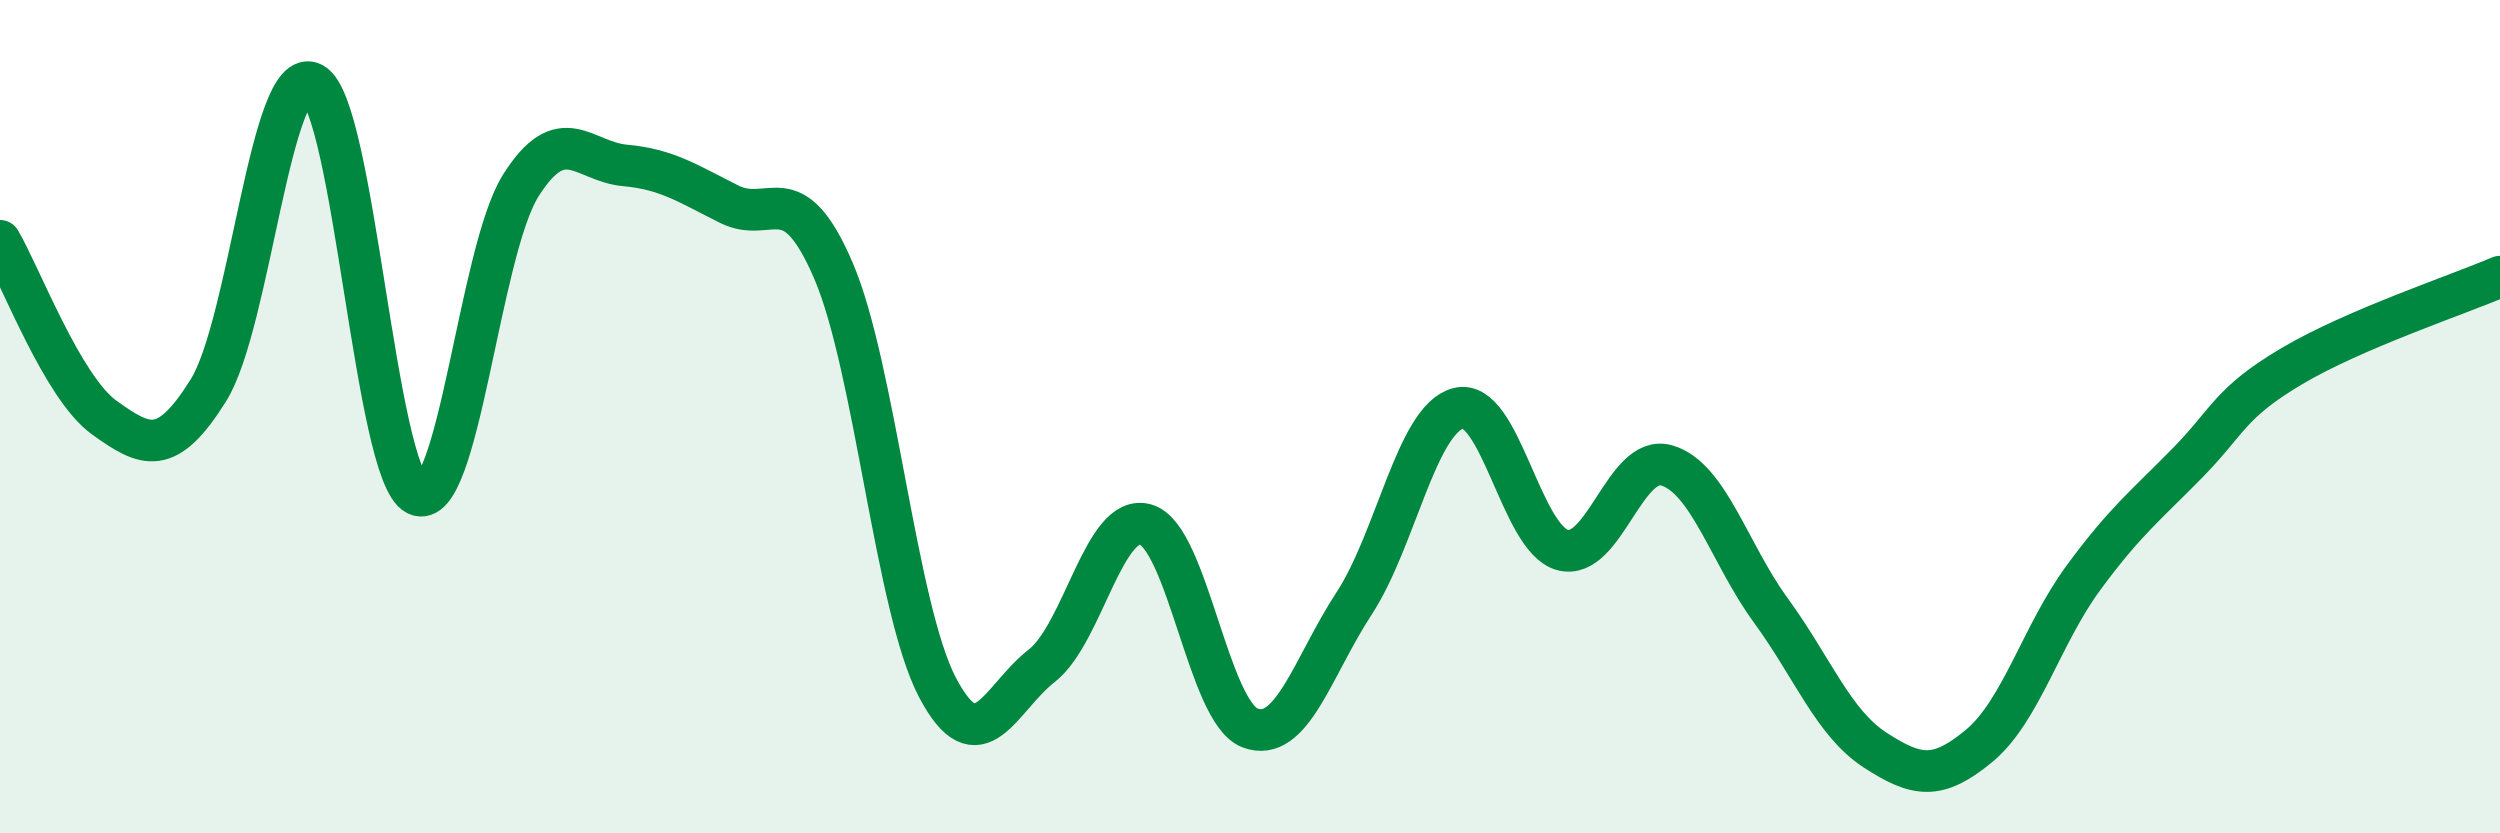
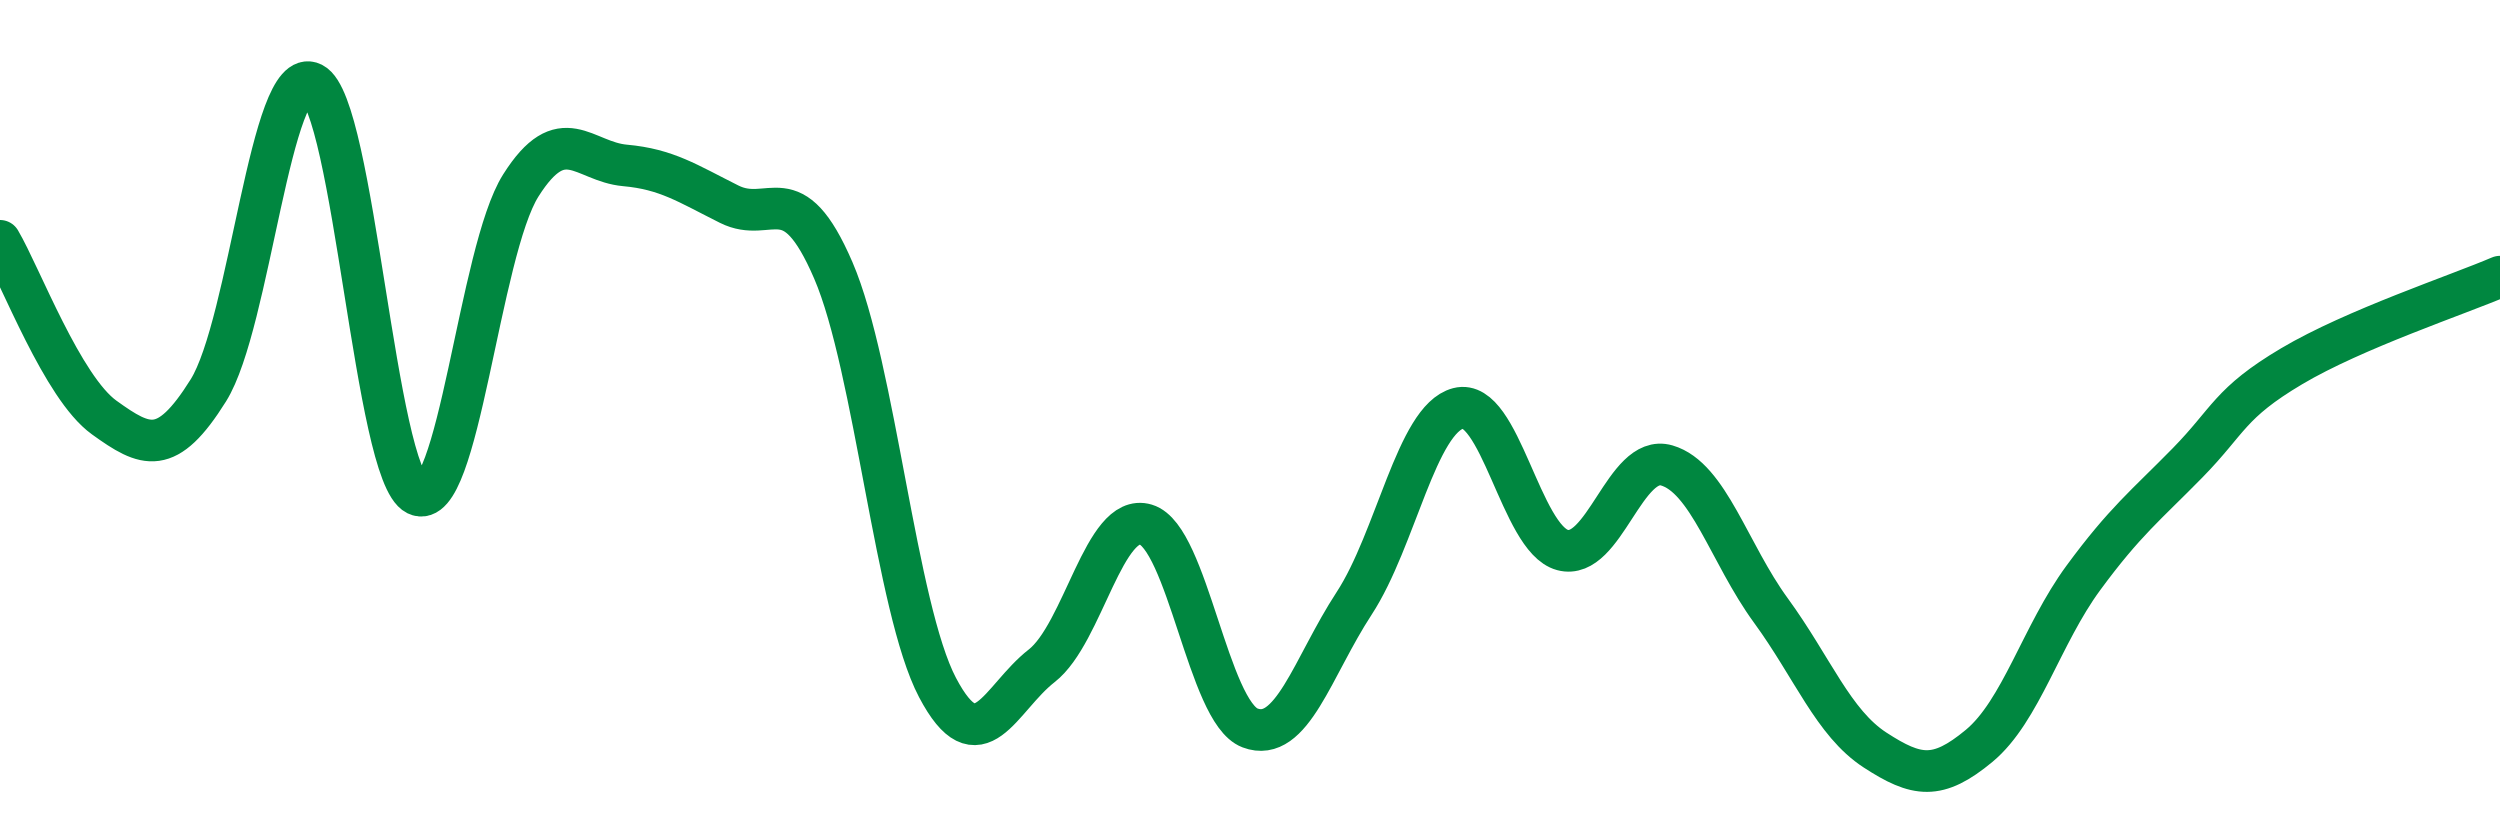
<svg xmlns="http://www.w3.org/2000/svg" width="60" height="20" viewBox="0 0 60 20">
-   <path d="M 0,5.78 C 0.5,6.63 1.5,9.3 2.5,10.02 C 3.5,10.74 4,10.97 5,9.37 C 6,7.77 6.5,1.5 7.5,2 C 8.5,2.5 9,11.38 10,11.87 C 11,12.36 11.5,6.03 12.5,4.45 C 13.5,2.87 14,3.88 15,3.97 C 16,4.06 16.5,4.4 17.5,4.9 C 18.5,5.4 19,4.17 20,6.49 C 21,8.81 21.5,14.6 22.5,16.5 C 23.5,18.4 24,16.76 25,15.98 C 26,15.2 26.5,12.29 27.5,12.59 C 28.5,12.89 29,17.09 30,17.47 C 31,17.85 31.5,16.01 32.5,14.48 C 33.5,12.95 34,10.06 35,9.8 C 36,9.54 36.5,12.93 37.5,13.2 C 38.5,13.47 39,10.88 40,11.17 C 41,11.46 41.5,13.28 42.5,14.65 C 43.5,16.02 44,17.35 45,18 C 46,18.65 46.5,18.73 47.5,17.9 C 48.5,17.07 49,15.23 50,13.87 C 51,12.51 51.5,12.13 52.5,11.11 C 53.5,10.09 53.5,9.68 55,8.79 C 56.5,7.9 59,7.07 60,6.64L60 20L0 20Z" fill="#008740" opacity="0.1" stroke-linecap="round" stroke-linejoin="round" />
  <path d="M 0,5.78 C 0.5,6.63 1.5,9.3 2.5,10.02 C 3.5,10.74 4,10.97 5,9.37 C 6,7.77 6.5,1.5 7.5,2 C 8.5,2.5 9,11.38 10,11.87 C 11,12.36 11.5,6.03 12.5,4.45 C 13.5,2.87 14,3.88 15,3.97 C 16,4.06 16.5,4.4 17.5,4.9 C 18.5,5.4 19,4.17 20,6.49 C 21,8.81 21.5,14.6 22.5,16.5 C 23.5,18.4 24,16.76 25,15.98 C 26,15.2 26.5,12.29 27.5,12.59 C 28.5,12.89 29,17.09 30,17.47 C 31,17.85 31.5,16.01 32.5,14.48 C 33.5,12.95 34,10.06 35,9.8 C 36,9.54 36.5,12.93 37.5,13.2 C 38.5,13.47 39,10.88 40,11.17 C 41,11.46 41.5,13.28 42.5,14.65 C 43.5,16.02 44,17.35 45,18 C 46,18.65 46.5,18.73 47.5,17.9 C 48.5,17.07 49,15.23 50,13.87 C 51,12.51 51.5,12.13 52.5,11.11 C 53.5,10.09 53.5,9.68 55,8.79 C 56.5,7.9 59,7.07 60,6.64" stroke="#008740" stroke-width="1" fill="none" stroke-linecap="round" stroke-linejoin="round" />
</svg>